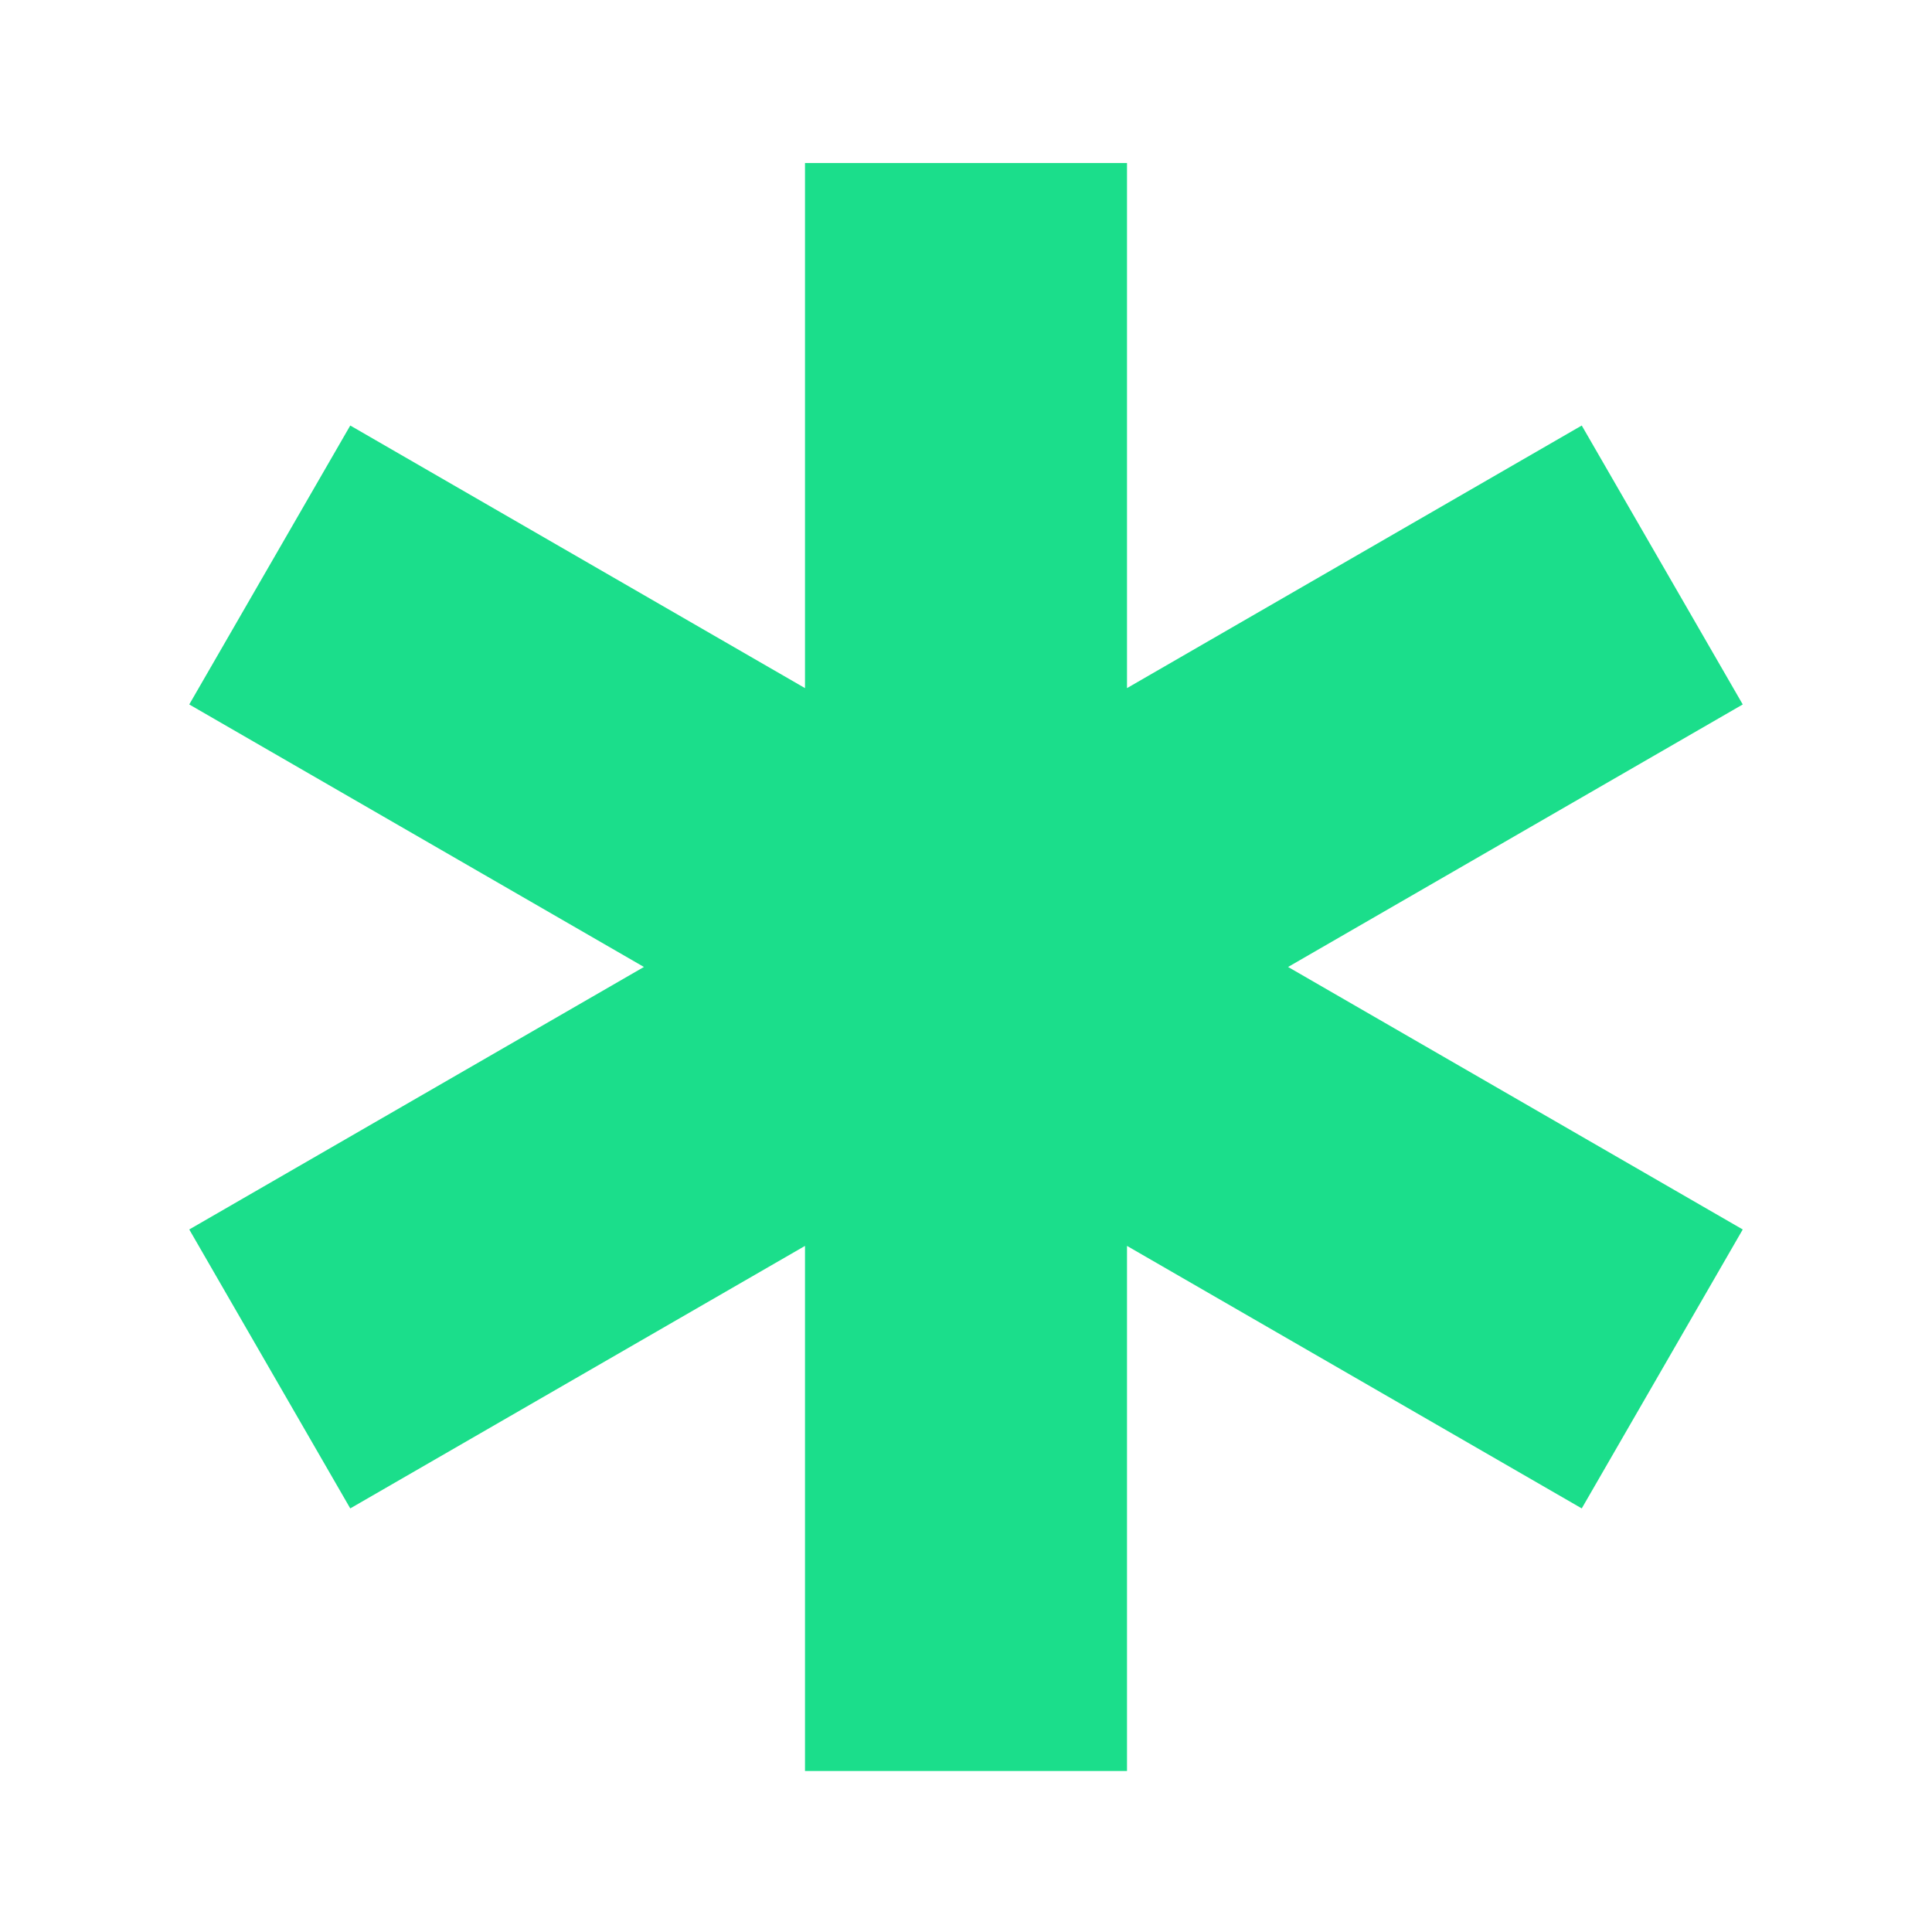
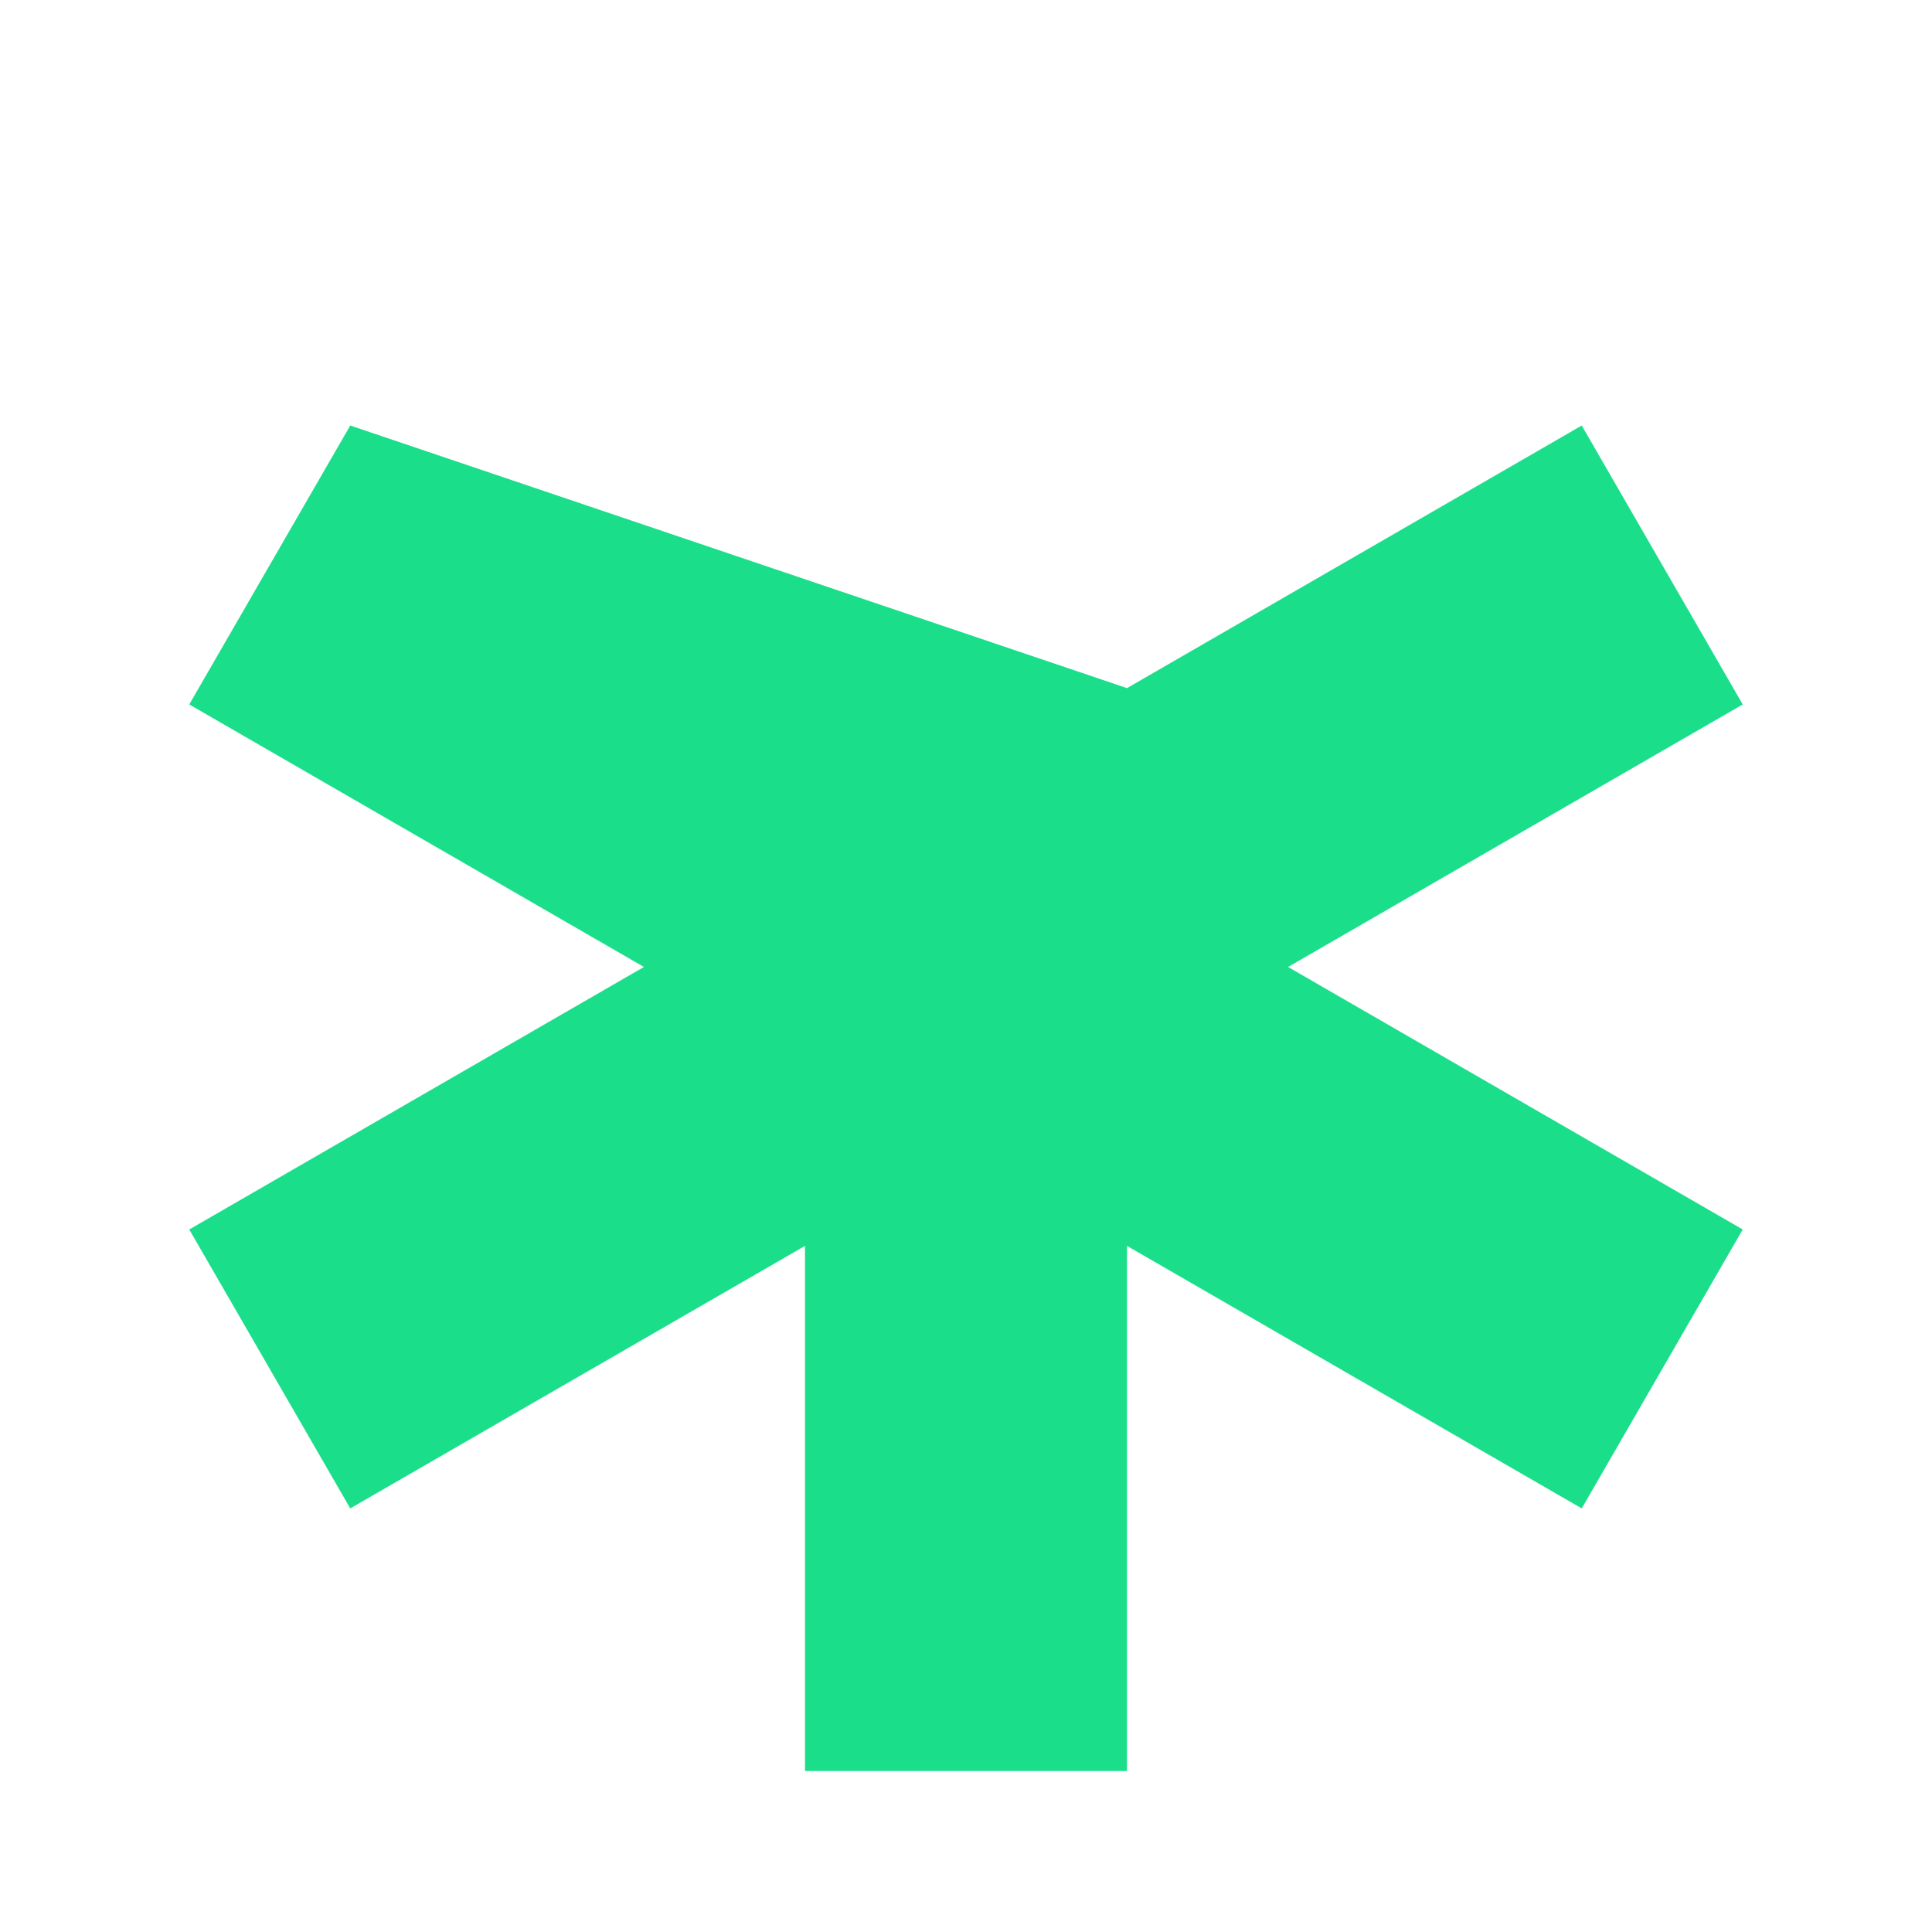
<svg xmlns="http://www.w3.org/2000/svg" width="72" height="72" viewBox="0 0 72 72" fill="none">
  <g id="icons / bx-health">
-     <path id="Vector" d="M58.947 15.858L42 25.644V6.075H30V25.644L13.053 15.858L7.053 26.253L23.997 36.036L7.053 45.819L13.053 56.214L30 46.431V66H42V46.431L58.947 56.214L64.947 45.819L48.003 36.036L64.947 26.253L58.947 15.858Z" fill="#1BDE8B" />
+     <path id="Vector" d="M58.947 15.858L42 25.644V6.075V25.644L13.053 15.858L7.053 26.253L23.997 36.036L7.053 45.819L13.053 56.214L30 46.431V66H42V46.431L58.947 56.214L64.947 45.819L48.003 36.036L64.947 26.253L58.947 15.858Z" fill="#1BDE8B" />
  </g>
</svg>